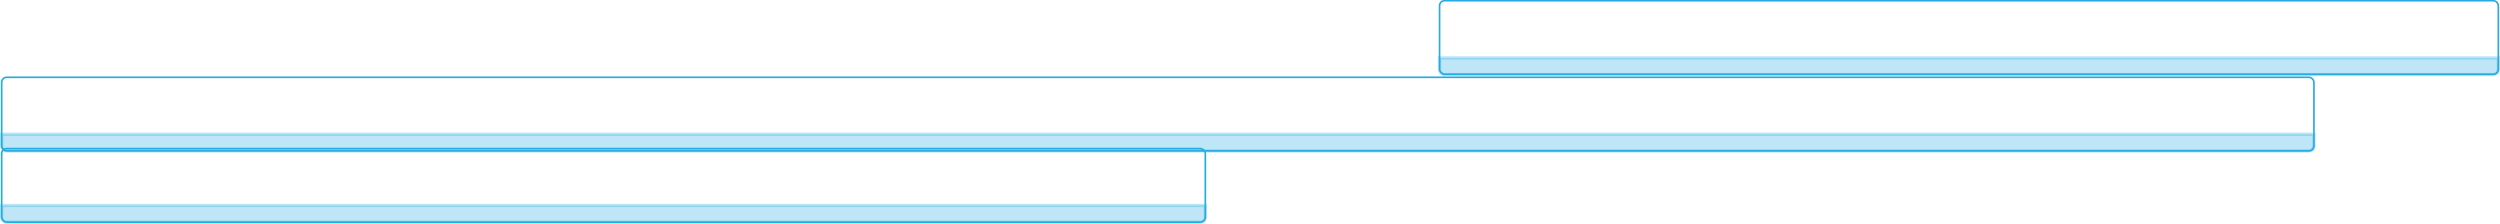
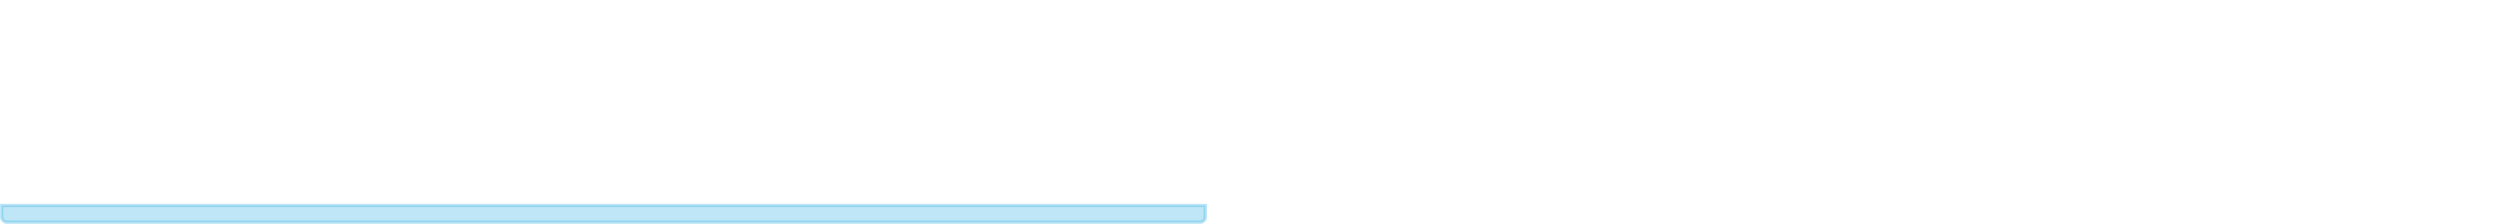
<svg xmlns="http://www.w3.org/2000/svg" id="b" viewBox="0 0 747.1 66.9">
  <g id="c">
-     <path d="M430.2,17.3h316.4v3.5c0,.8-.7,1.5-1.5,1.5h-313.4c-.8,0-1.5-.7-1.5-1.5v-3.5h0Z" fill="#27aae1" opacity=".3" stroke="#27aae1" stroke-miterlimit="10" />
-     <rect x="430.2" y=".2" width="316.4" height="22" rx="1.5" ry="1.5" fill="none" stroke="#27aae1" stroke-miterlimit="10" stroke-width=".5" />
-     <path d="M.5,40.1h691v3.5c0,.8-.7,1.5-1.5,1.5H2c-.8,0-1.5-.7-1.5-1.5v-3.5h0Z" fill="#27aae1" opacity=".3" stroke="#27aae1" stroke-miterlimit="10" />
-     <rect x=".5" y="23.1" width="691" height="22" rx="1.5" ry="1.5" fill="none" stroke="#27aae1" stroke-miterlimit="10" stroke-width=".5" />
    <path d="M.5,61.4h359.7v3.5c0,.8-.7,1.5-1.5,1.5H2c-.8,0-1.5-.7-1.5-1.5v-3.5h0Z" fill="#27aae1" opacity=".3" stroke="#27aae1" stroke-miterlimit="10" />
-     <rect x=".5" y="44.4" width="359.7" height="22" rx="1.5" ry="1.5" fill="none" stroke="#27aae1" stroke-miterlimit="10" stroke-width=".5" />
  </g>
</svg>